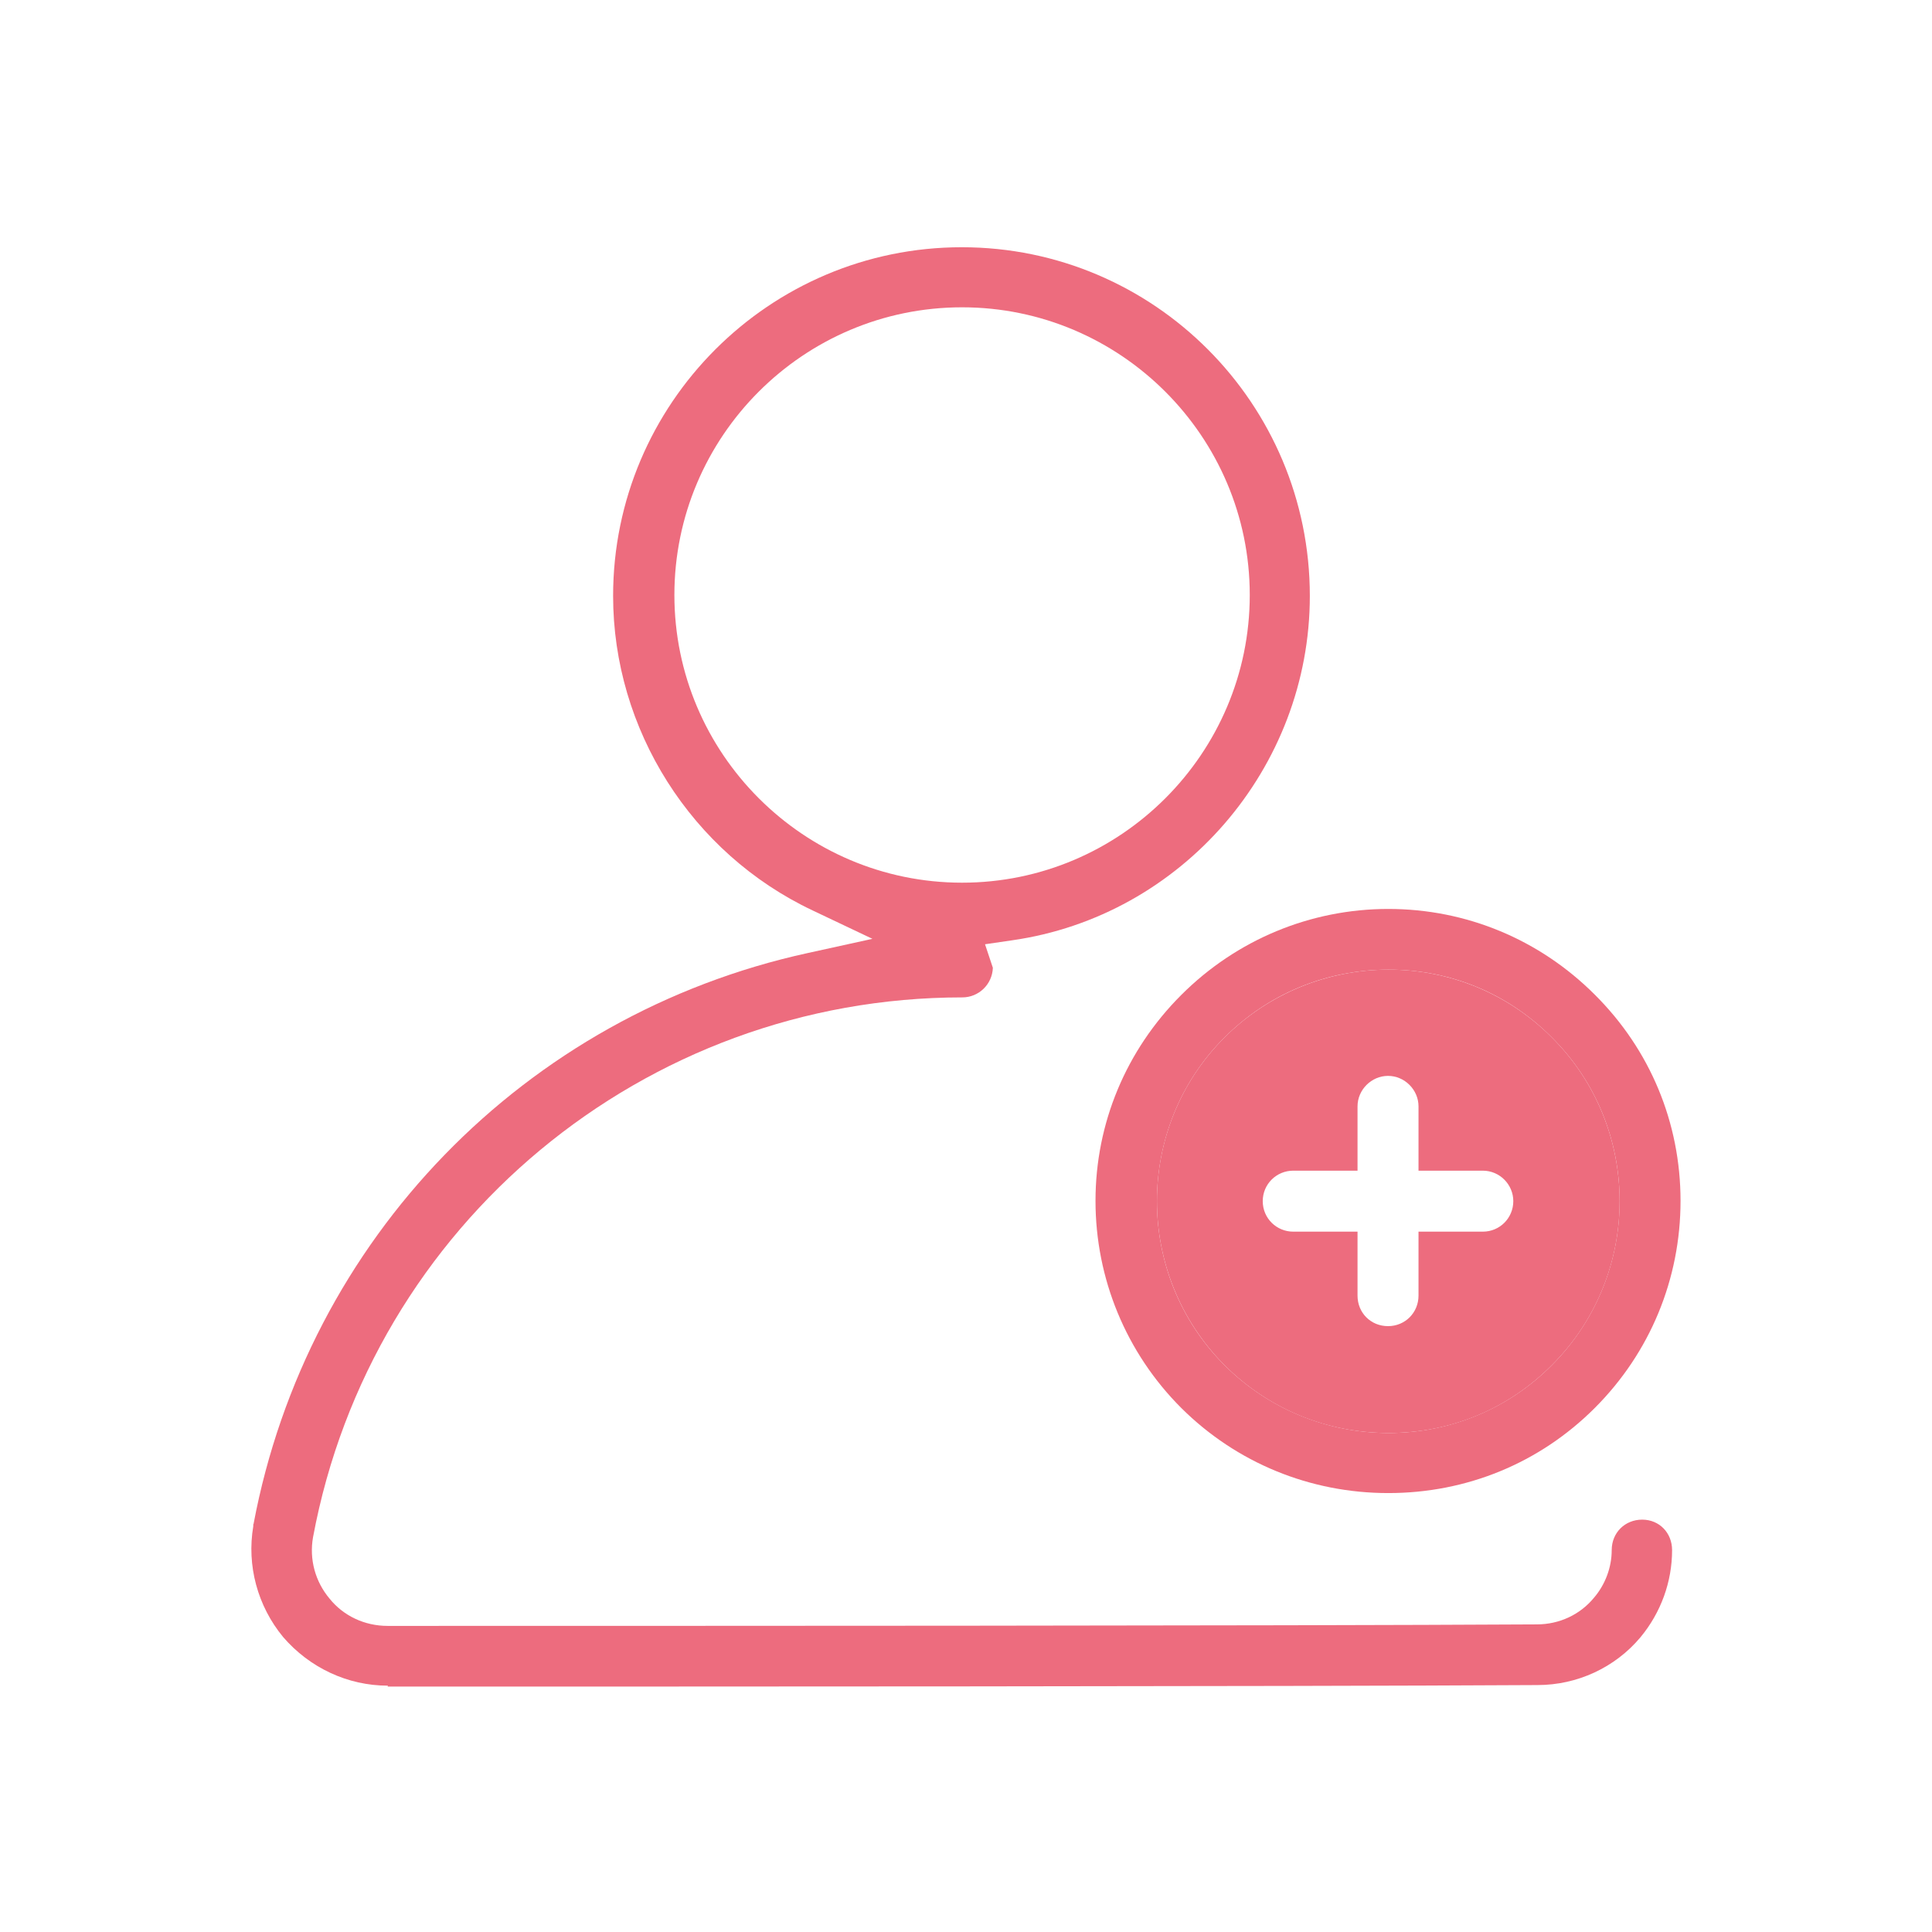
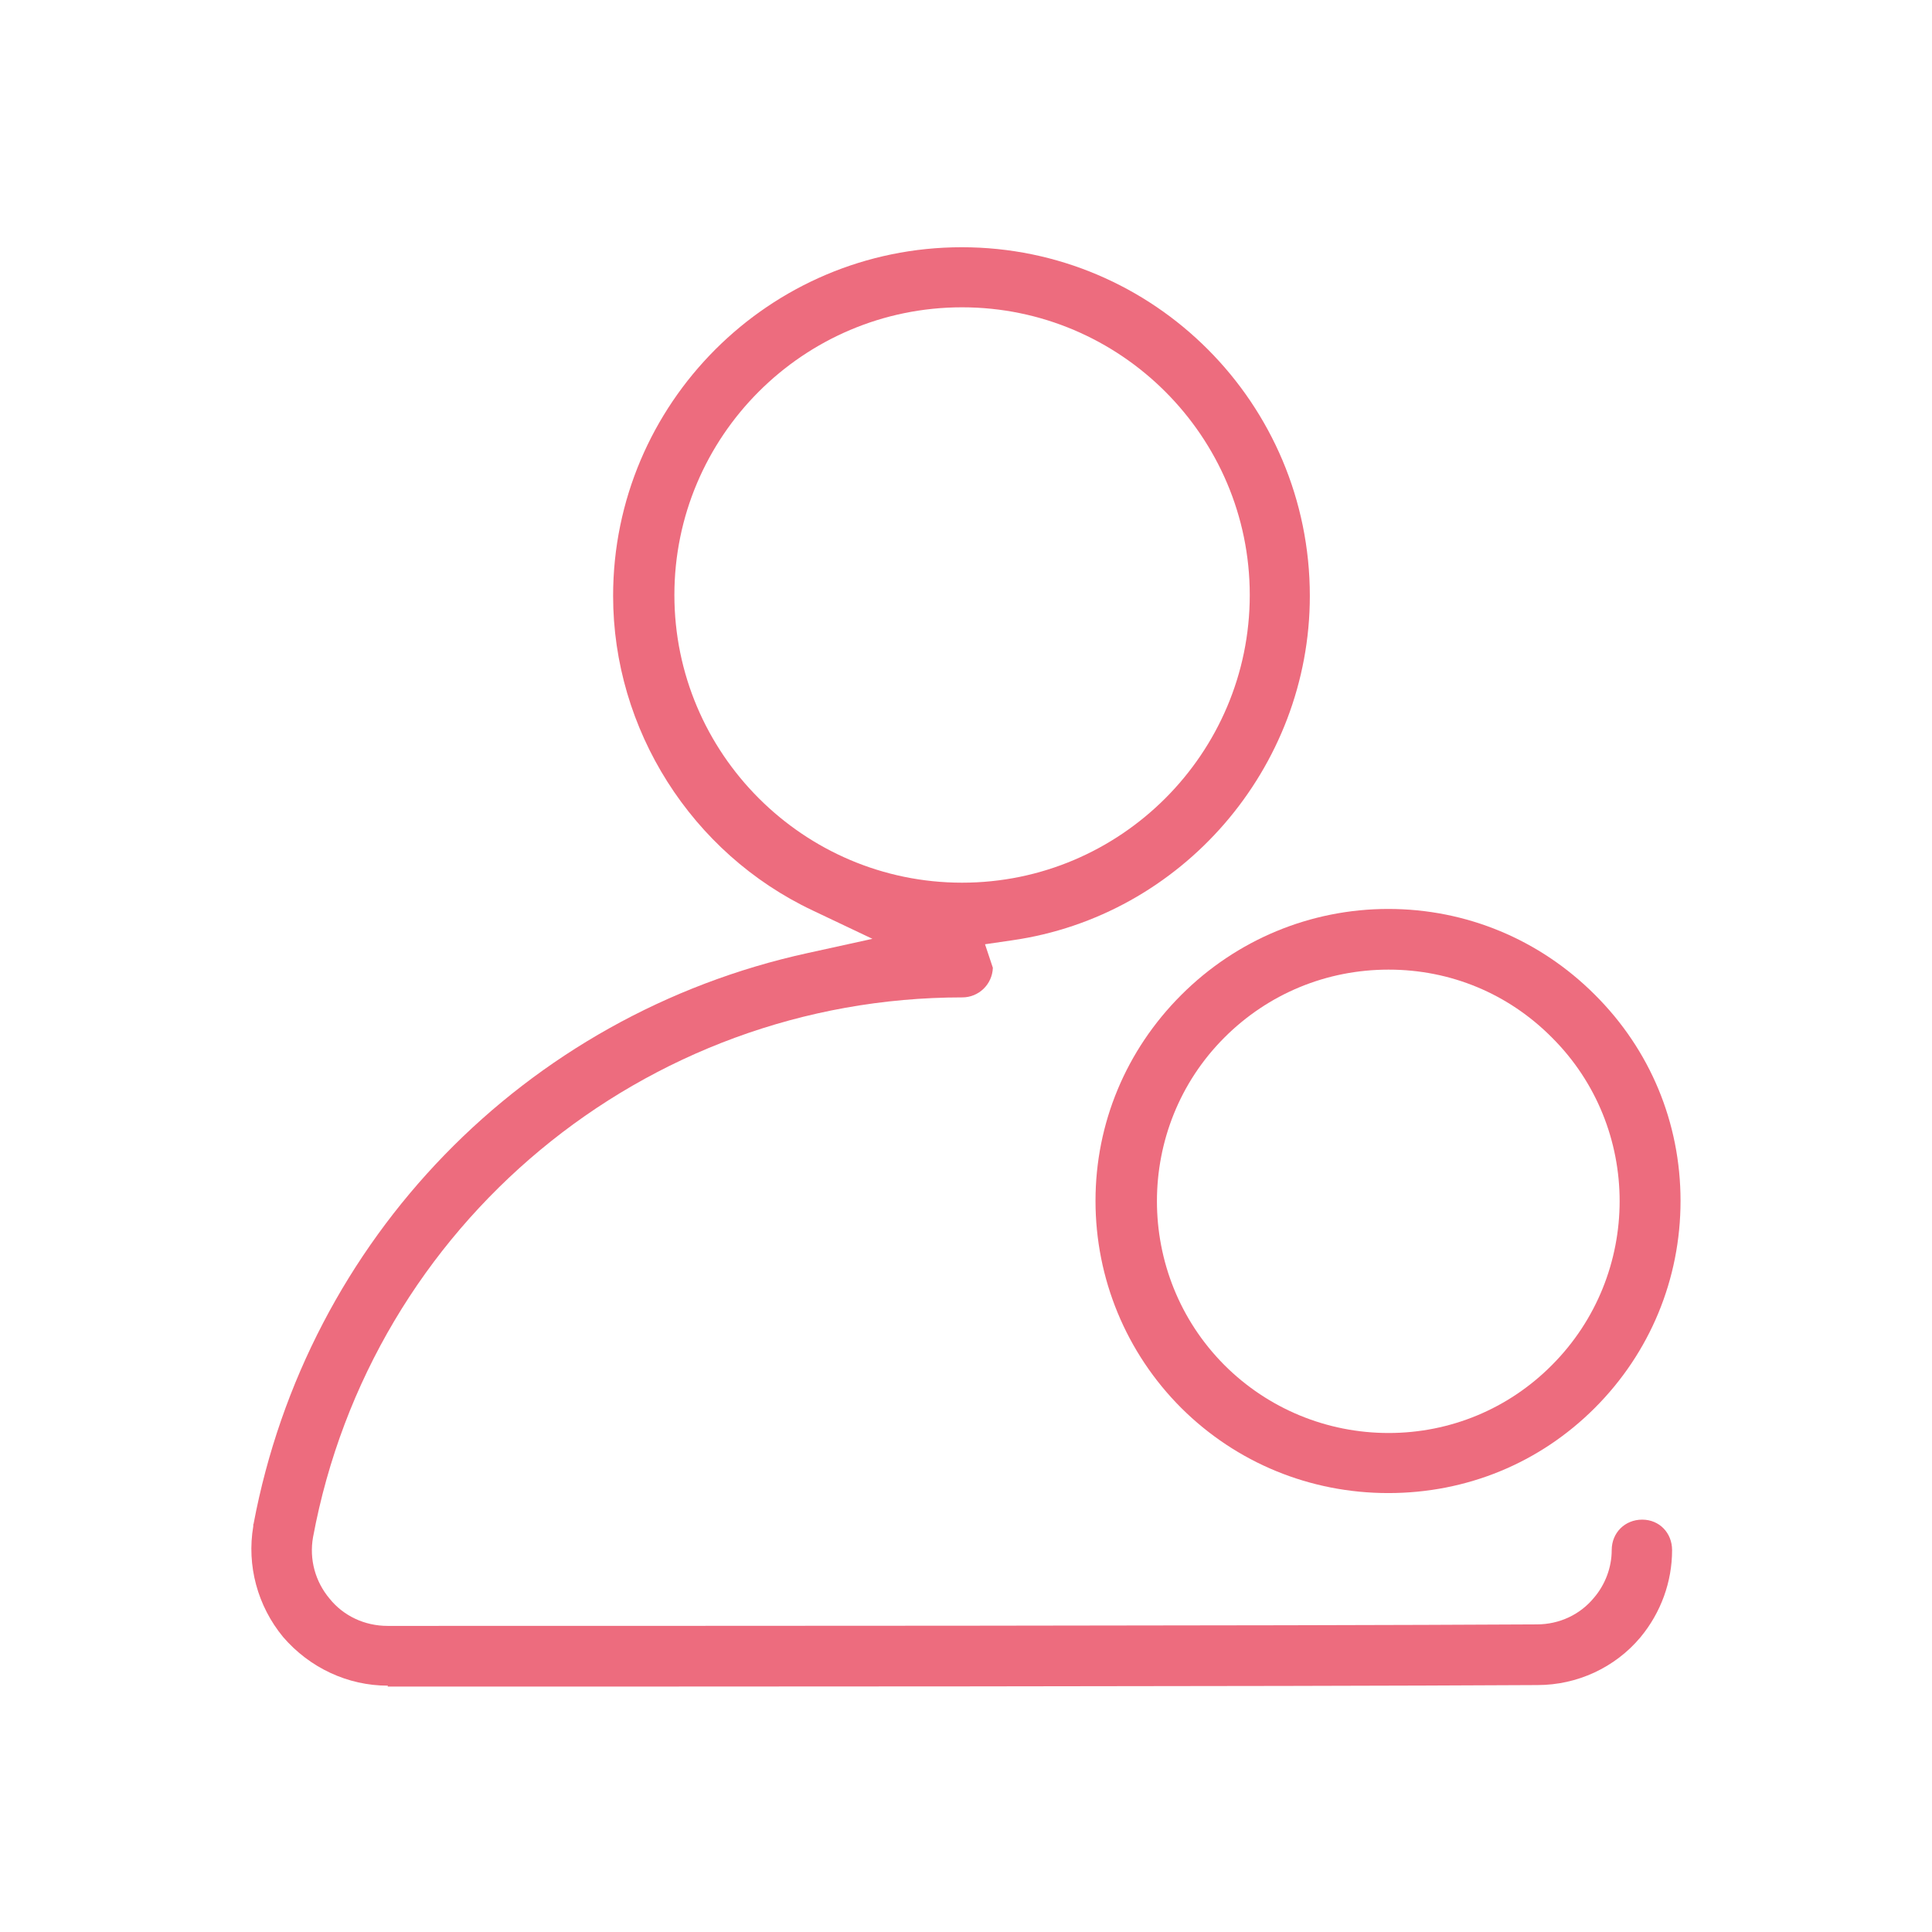
<svg xmlns="http://www.w3.org/2000/svg" viewBox="0 0 64 64" version="1.1" id="Layer_1">
  <defs>
    <style>
      .st0 {
        fill: #ed6c7e;
        fill-rule: evenodd;
      }
    </style>
  </defs>
  <path d="M12.85,55.84c-1.33,0-2.59-.59-3.47-1.61-.85-1.03-1.21-2.37-.99-3.67v-.06s.01-.02.01-.02c1.78-9.44,8.98-16.86,18.36-18.91l2.14-.47-1.98-.94c-4.02-1.9-6.61-6-6.61-10.42,0-6.37,5.18-11.55,11.55-11.55s11.53,5.18,11.53,11.55c0,5.7-4.24,10.61-9.87,11.41l-.89.13.26.78c-.02.55-.47.98-1.01.98-10.54,0-19.58,7.52-21.51,17.88-.13.73.07,1.47.55,2.04.46.57,1.16.9,1.92.9,8.82,0,29.49,0,38.07-.05.74,0,1.43-.32,1.89-.88.37-.43.59-1,.59-1.58s.44-1.01,1.01-1.01.99.44.99,1.01c0,1.05-.37,2.07-1.05,2.89-.84,1-2.09,1.58-3.41,1.58-8.6.05-29.27.05-38.09.05ZM31.87,10.18c-5.26,0-9.53,4.28-9.53,9.53s4.28,9.53,9.53,9.53,9.53-4.28,9.53-9.53-4.28-9.53-9.53-9.53Z" class="st0" />
  <path d="M52.83,32.95c-1.83-1.83-4.26-2.84-6.84-2.84s-5.03,1.02-6.86,2.85-2.84,4.25-2.84,6.82,1.01,5.03,2.84,6.86c1.83,1.82,4.27,2.82,6.86,2.82s5.01-.99,6.84-2.82c1.83-1.83,2.84-4.27,2.84-6.86s-1.01-5.01-2.84-6.83ZM51.41,45.22c-1.44,1.45-3.37,2.25-5.41,2.25s-3.99-.8-5.44-2.25c-2.98-2.99-2.98-7.87,0-10.85,1.45-1.45,3.38-2.25,5.44-2.25s3.97.8,5.41,2.25c2.99,2.98,2.99,7.85,0,10.85Z" class="st0" />
-   <path d="M51.41,34.37c-1.44-1.45-3.37-2.25-5.41-2.25s-3.99.8-5.44,2.25c-2.98,2.98-2.98,7.85,0,10.85,1.45,1.45,3.38,2.25,5.44,2.25s3.97-.8,5.41-2.25c2.99-2.99,2.99-7.87,0-10.85ZM49.12,40.8h-2.13v2.12c0,.56-.44,1.01-1.01,1.01s-1.01-.44-1.01-1.01v-2.12h-2.13c-.55,0-1.01-.44-1.01-1.01s.46-1.01,1.01-1.01h2.13v-2.13c0-.55.46-1.01,1.01-1.01s1.01.46,1.01,1.01v2.13h2.13c.56,0,1.01.46,1.01,1.01s-.44,1.01-1.01,1.01Z" class="st0" />
</svg>